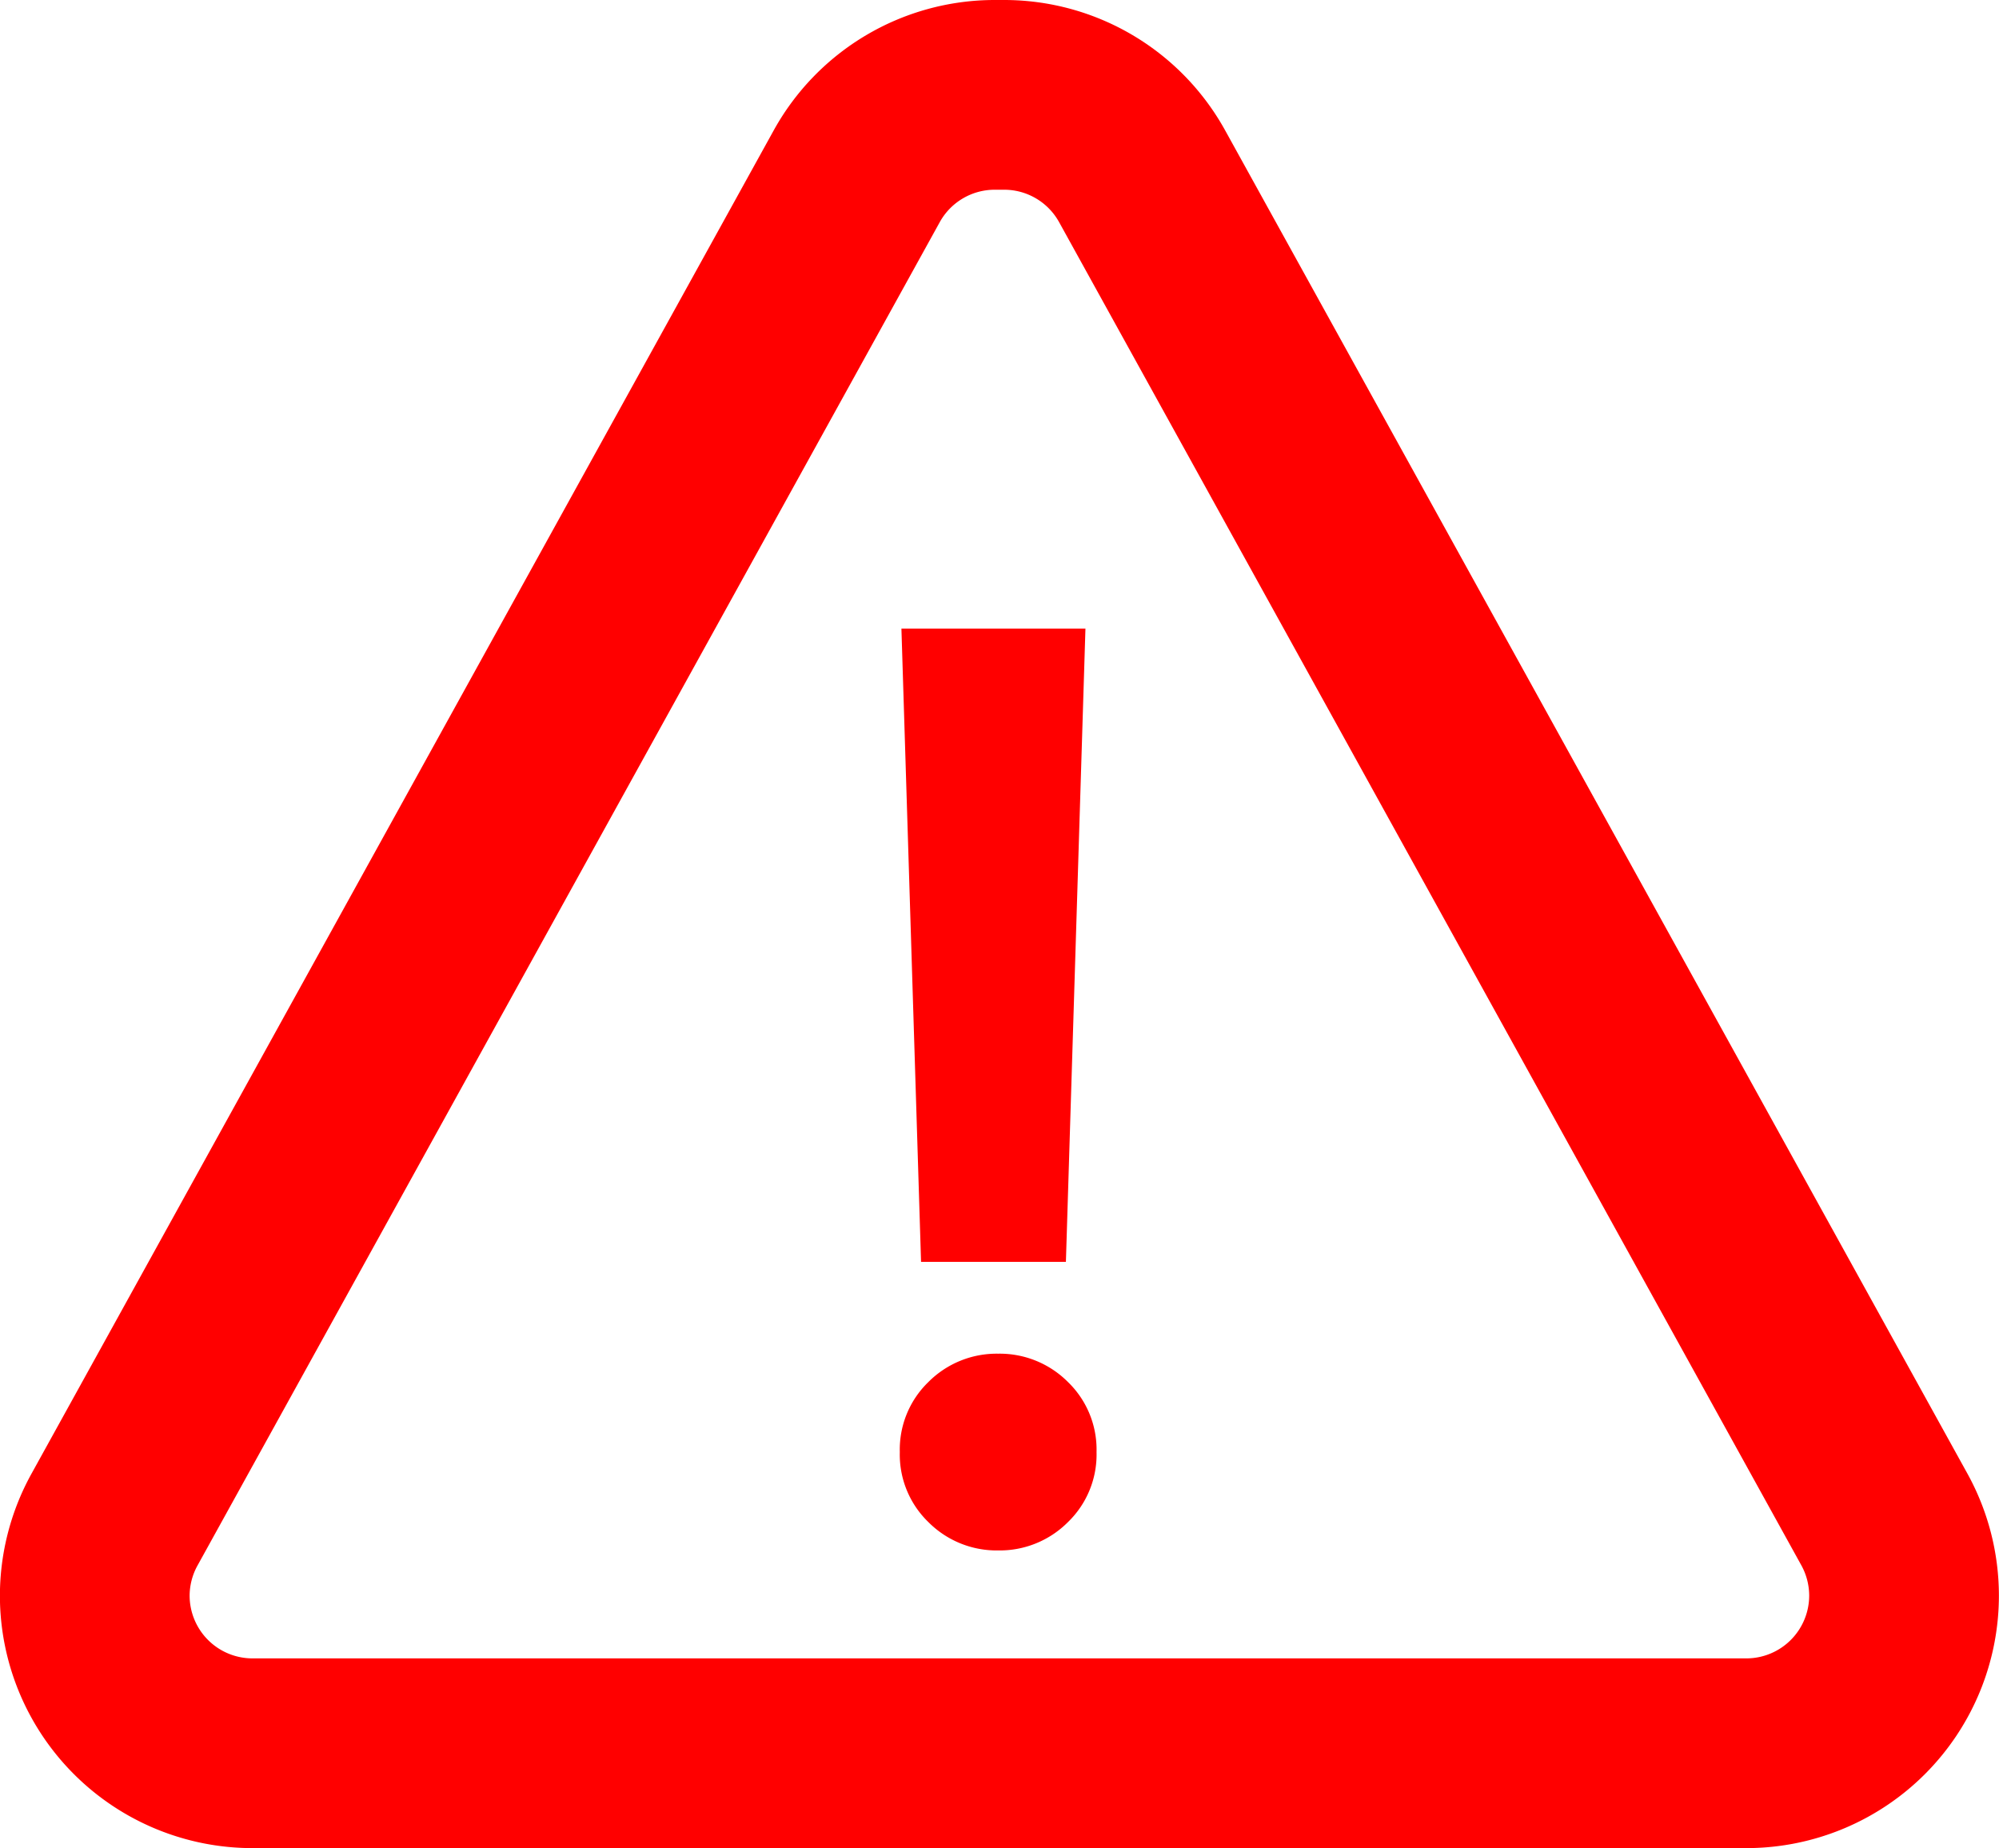
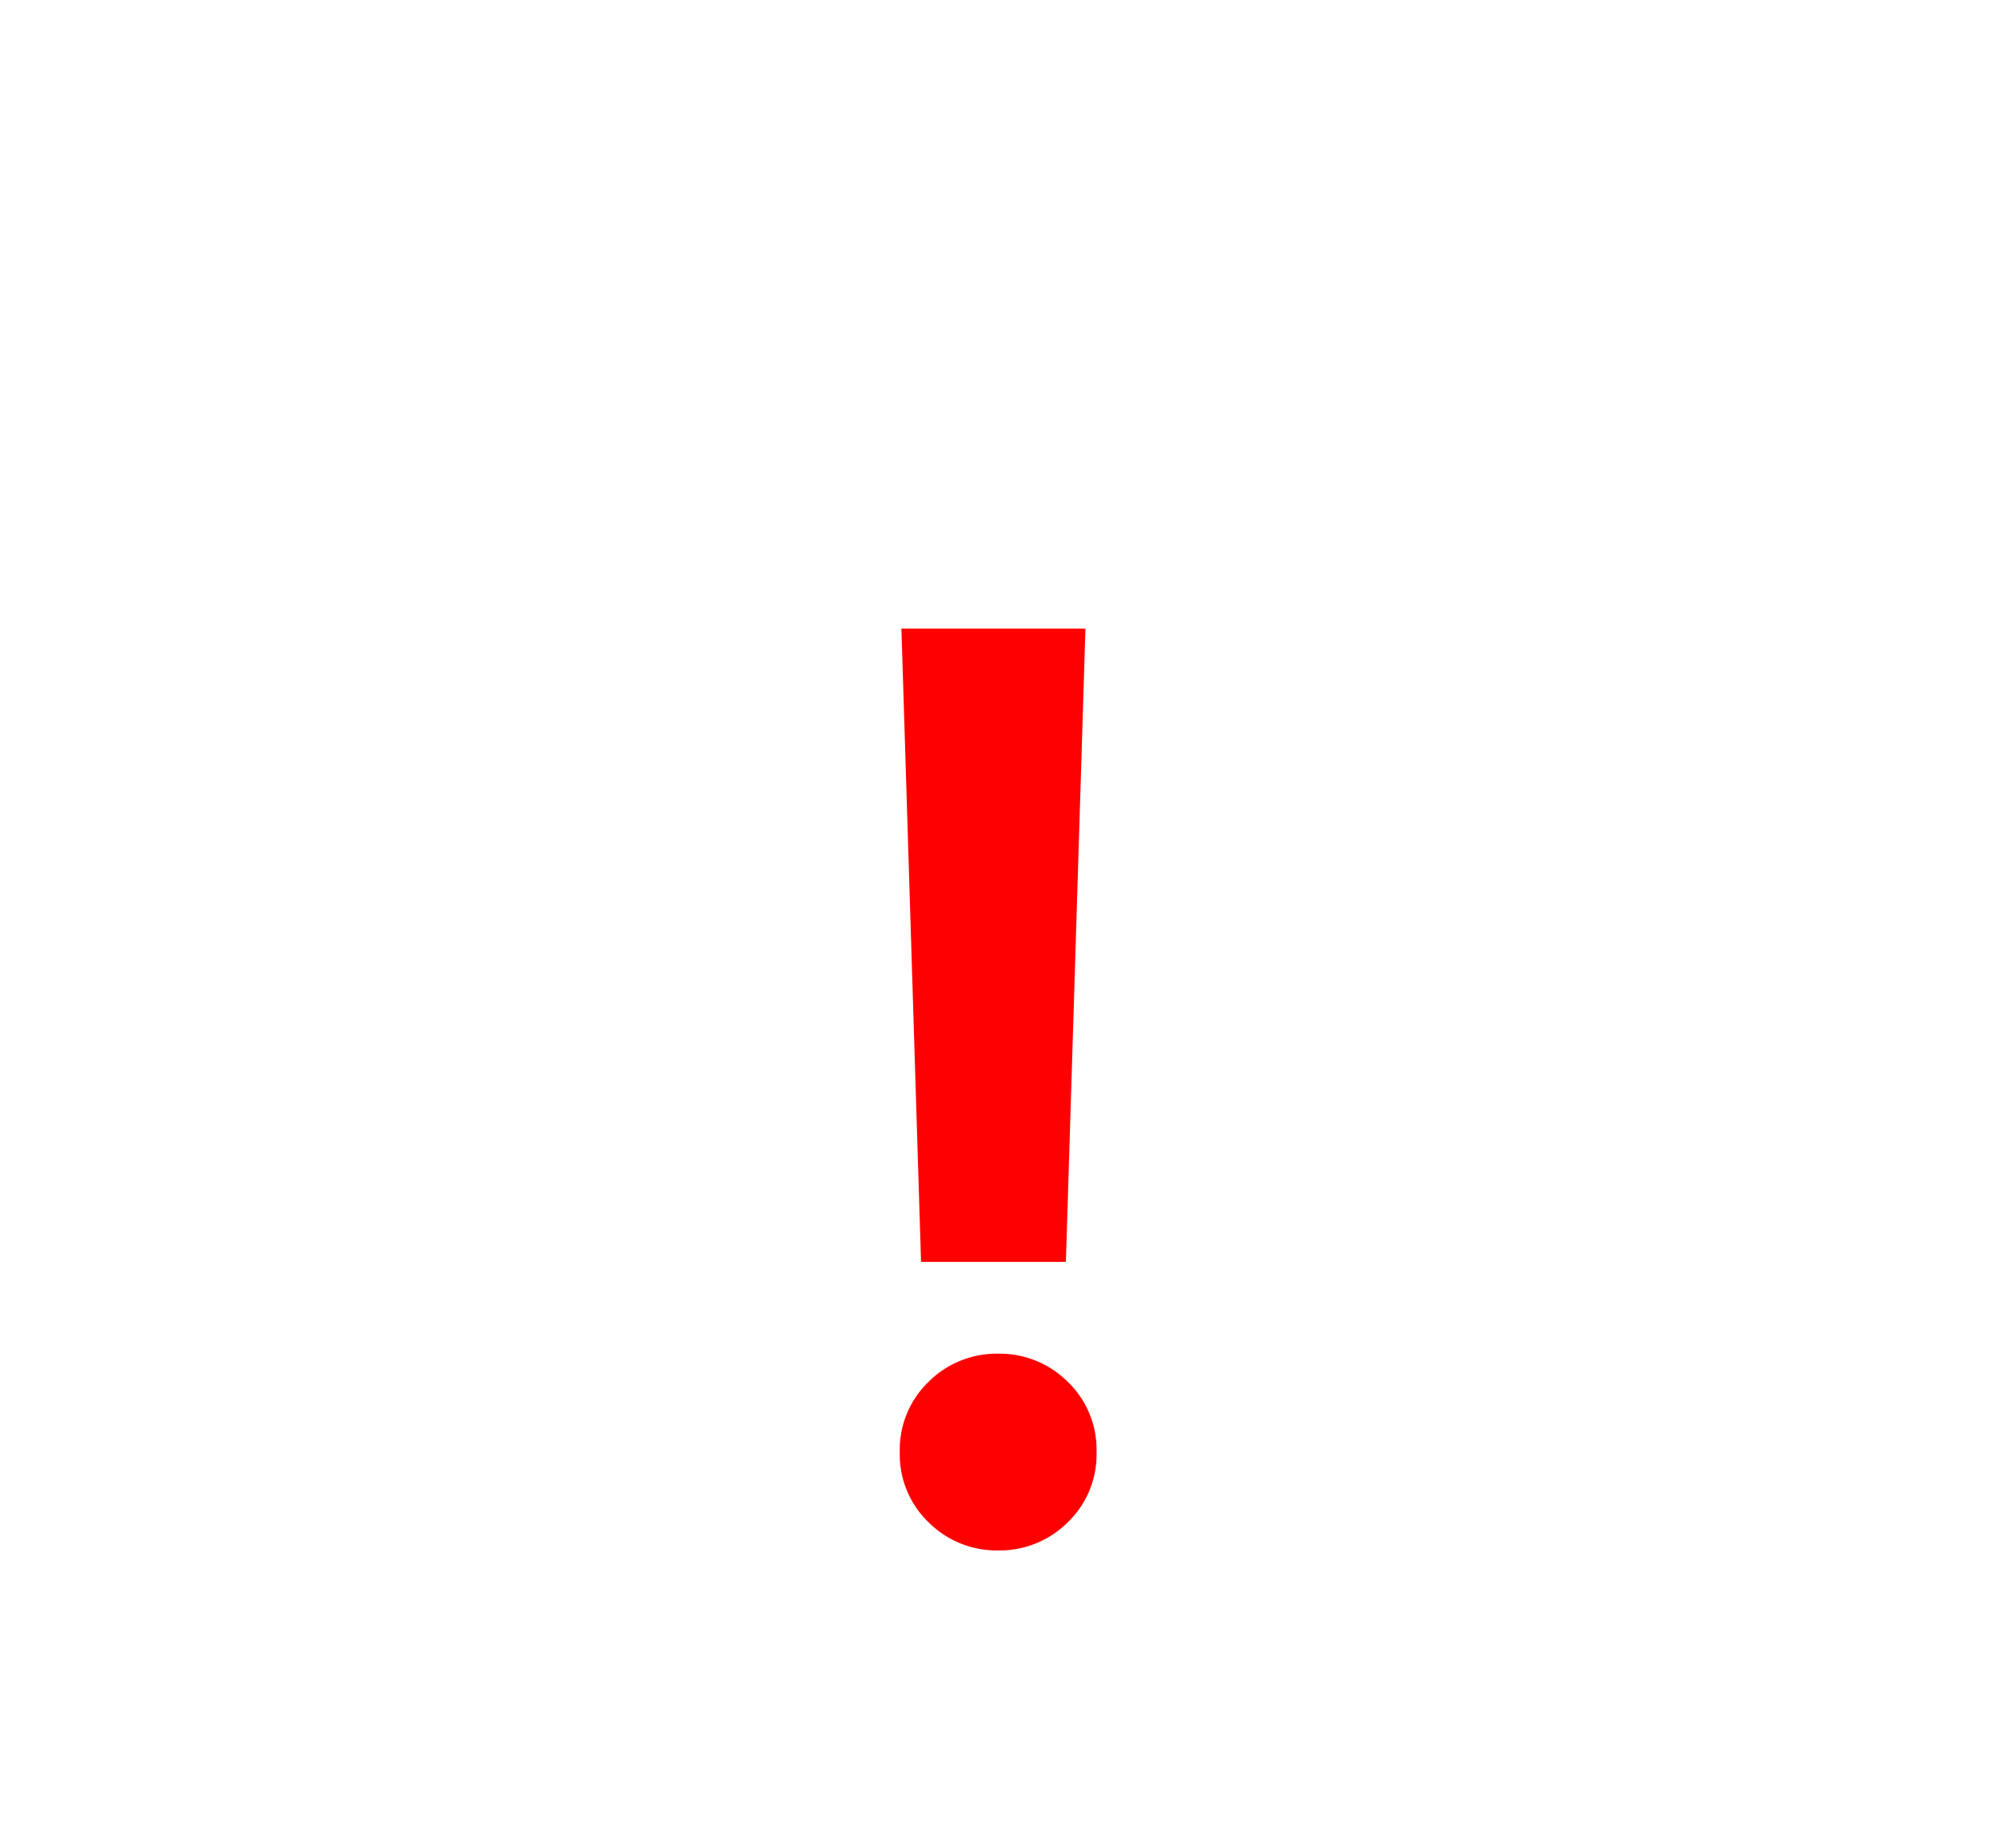
<svg xmlns="http://www.w3.org/2000/svg" width="21.074" height="19.484" viewBox="0 0 21.074 19.484">
  <g id="alert" transform="translate(-1328.014 -675.095)">
-     <path id="Path_36547" data-name="Path 36547" d="M-642.082,57.354l-7.827-14.163a1.662,1.662,0,0,0-1.454-.857h-.1a1.662,1.662,0,0,0-1.454.858l-7.826,14.163a1.663,1.663,0,0,0-.207.8,1.663,1.663,0,0,0,1.661,1.661h15.752a1.663,1.663,0,0,0,1.661-1.661A1.665,1.665,0,0,0-642.082,57.354Z" transform="translate(1989.963 633.761)" fill="none" stroke="red" stroke-width="2" />
    <path id="Path_36548" data-name="Path 36548" d="M4.323-3.336a.99.99,0,0,1-.3.737,1.015,1.015,0,0,1-.737.3,1.015,1.015,0,0,1-.737-.3.99.99,0,0,1-.3-.737.99.99,0,0,1,.3-.737,1.015,1.015,0,0,1,.737-.3,1.015,1.015,0,0,1,.737.3A.99.99,0,0,1,4.323-3.336ZM2.473-5.341l-.207-6.675h1.94L4-5.341Z" transform="translate(1335.251 693.738)" fill="red" />
  </g>
</svg>